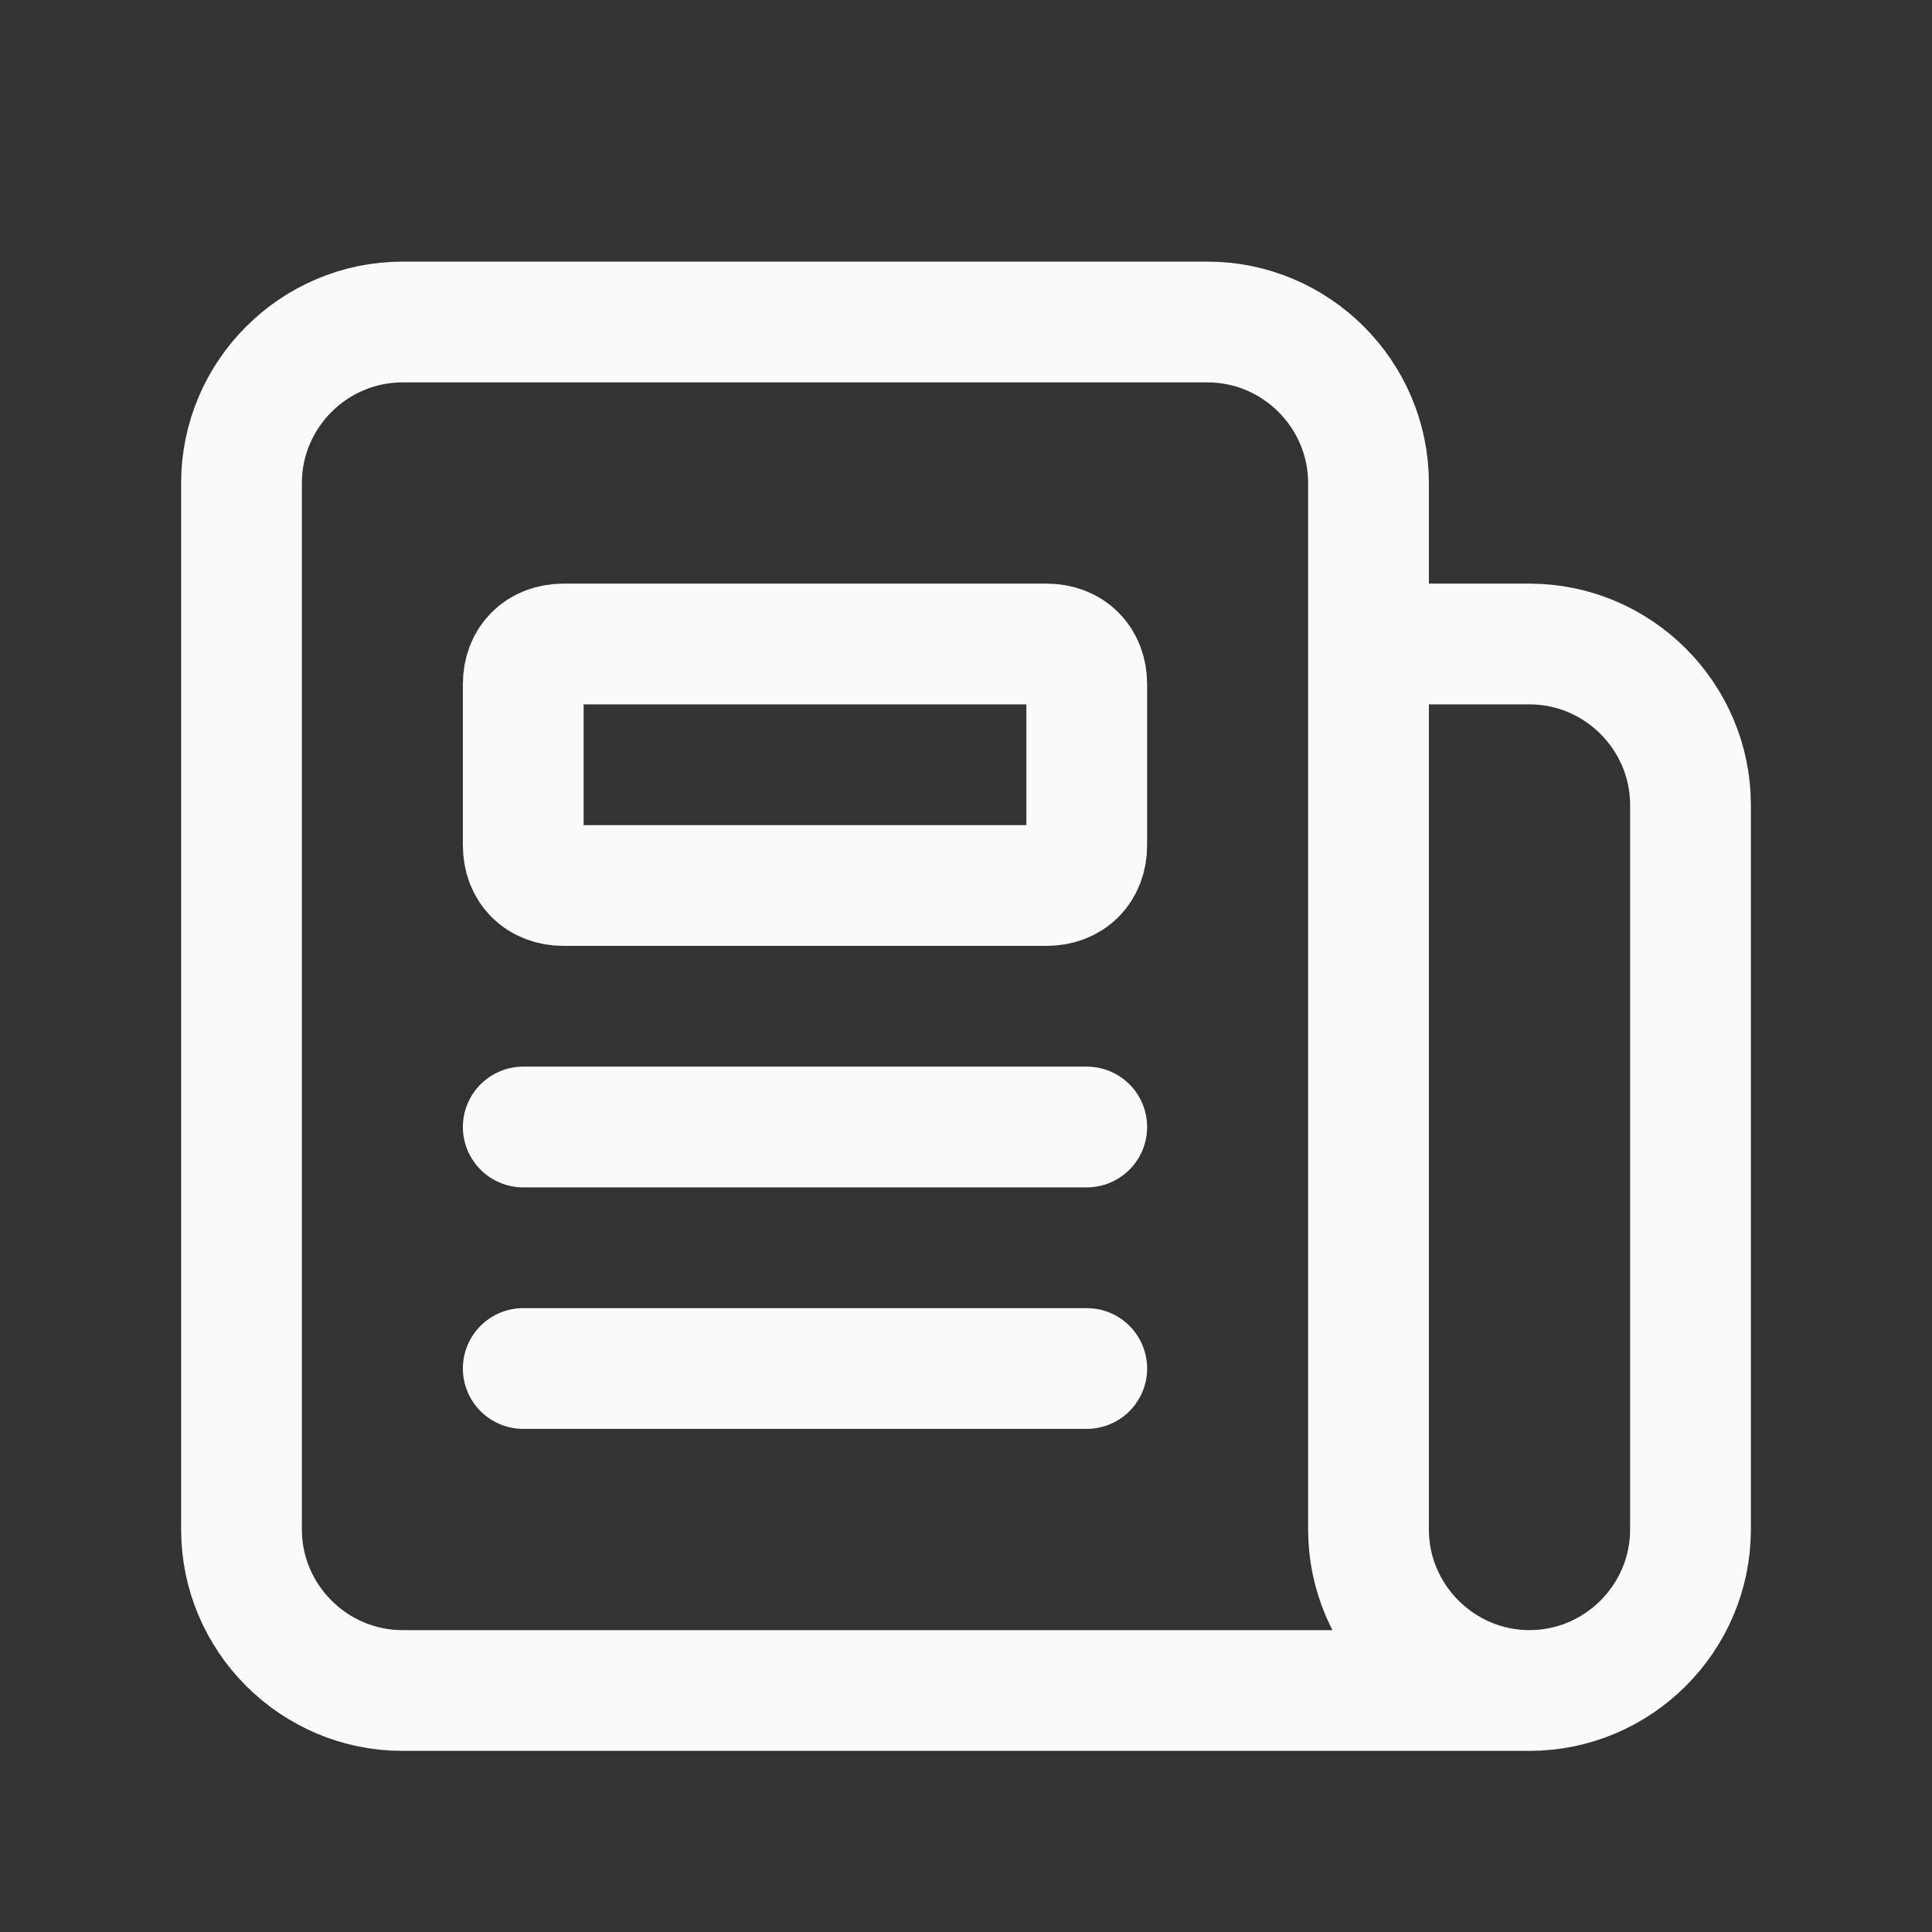
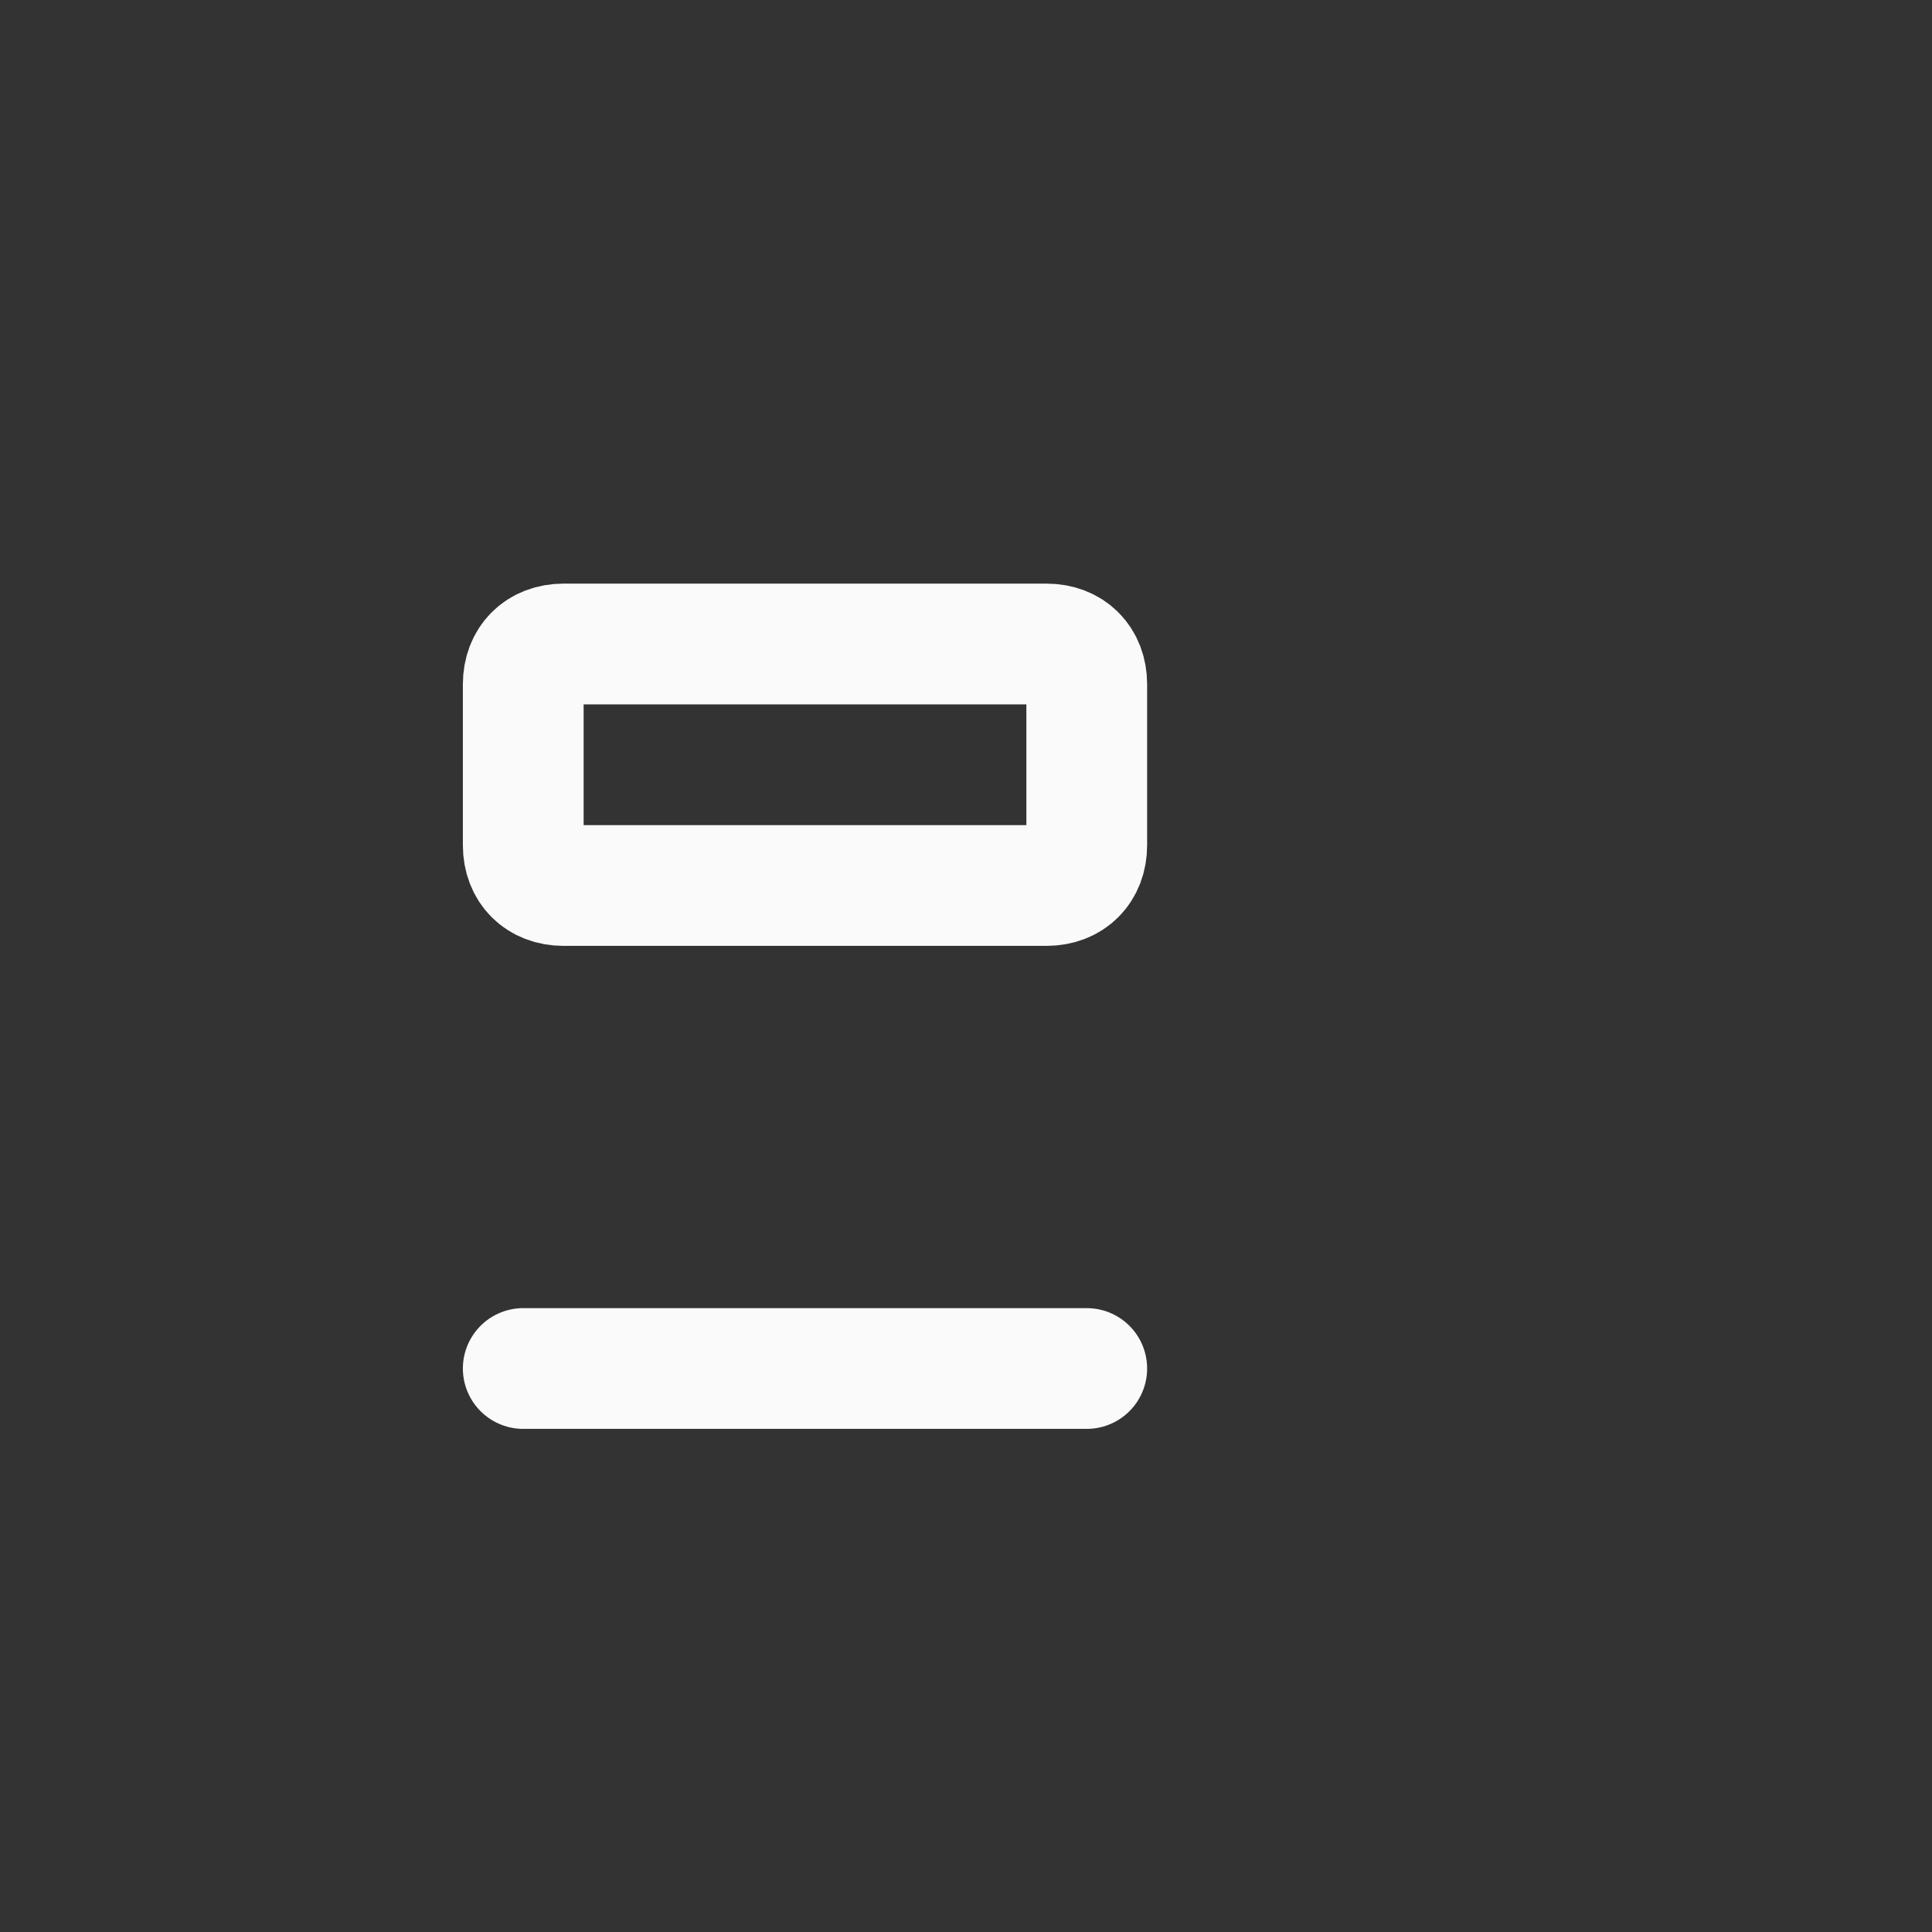
<svg xmlns="http://www.w3.org/2000/svg" version="1.1" id="Layer_3" x="0px" y="0px" viewBox="0 0 24 24" style="enable-background:new 0 0 24 24;" xml:space="preserve">
  <rect x="0" y="0" width="24" height="24" fill="#333333" stroke="none" />
  <style type="text/css">
	.st0{fill:none;stroke:#FAFAFA;stroke-width:1.5;stroke-linecap:round;stroke-linejoin:round;}
	.st1{fill:none;}
</style>
-   <path class="st0" d="M17,8h2c1.1,0,2,0.9,2,2v9c0,1.1-0.9,2-2,2l0,0c-1.1,0-2-0.9-2-2V6c0-1.1-0.9-2-2-2H5C3.9,4,3,4.9,3,6v13  c0,1.1,0.9,2,2,2h14" />
  <line class="st0" x1="13.5" y1="17" x2="6.5" y2="17" />
-   <line class="st0" x1="13.5" y1="14" x2="6.5" y2="14" />
  <path class="st0" d="M7,8h6c0.3,0,0.5,0.2,0.5,0.5v2c0,0.3-0.2,0.5-0.5,0.5H7c-0.3,0-0.5-0.2-0.5-0.5v-2C6.5,8.2,6.7,8,7,8z" />
-   <rect class="st1" width="24" height="24" />
</svg>